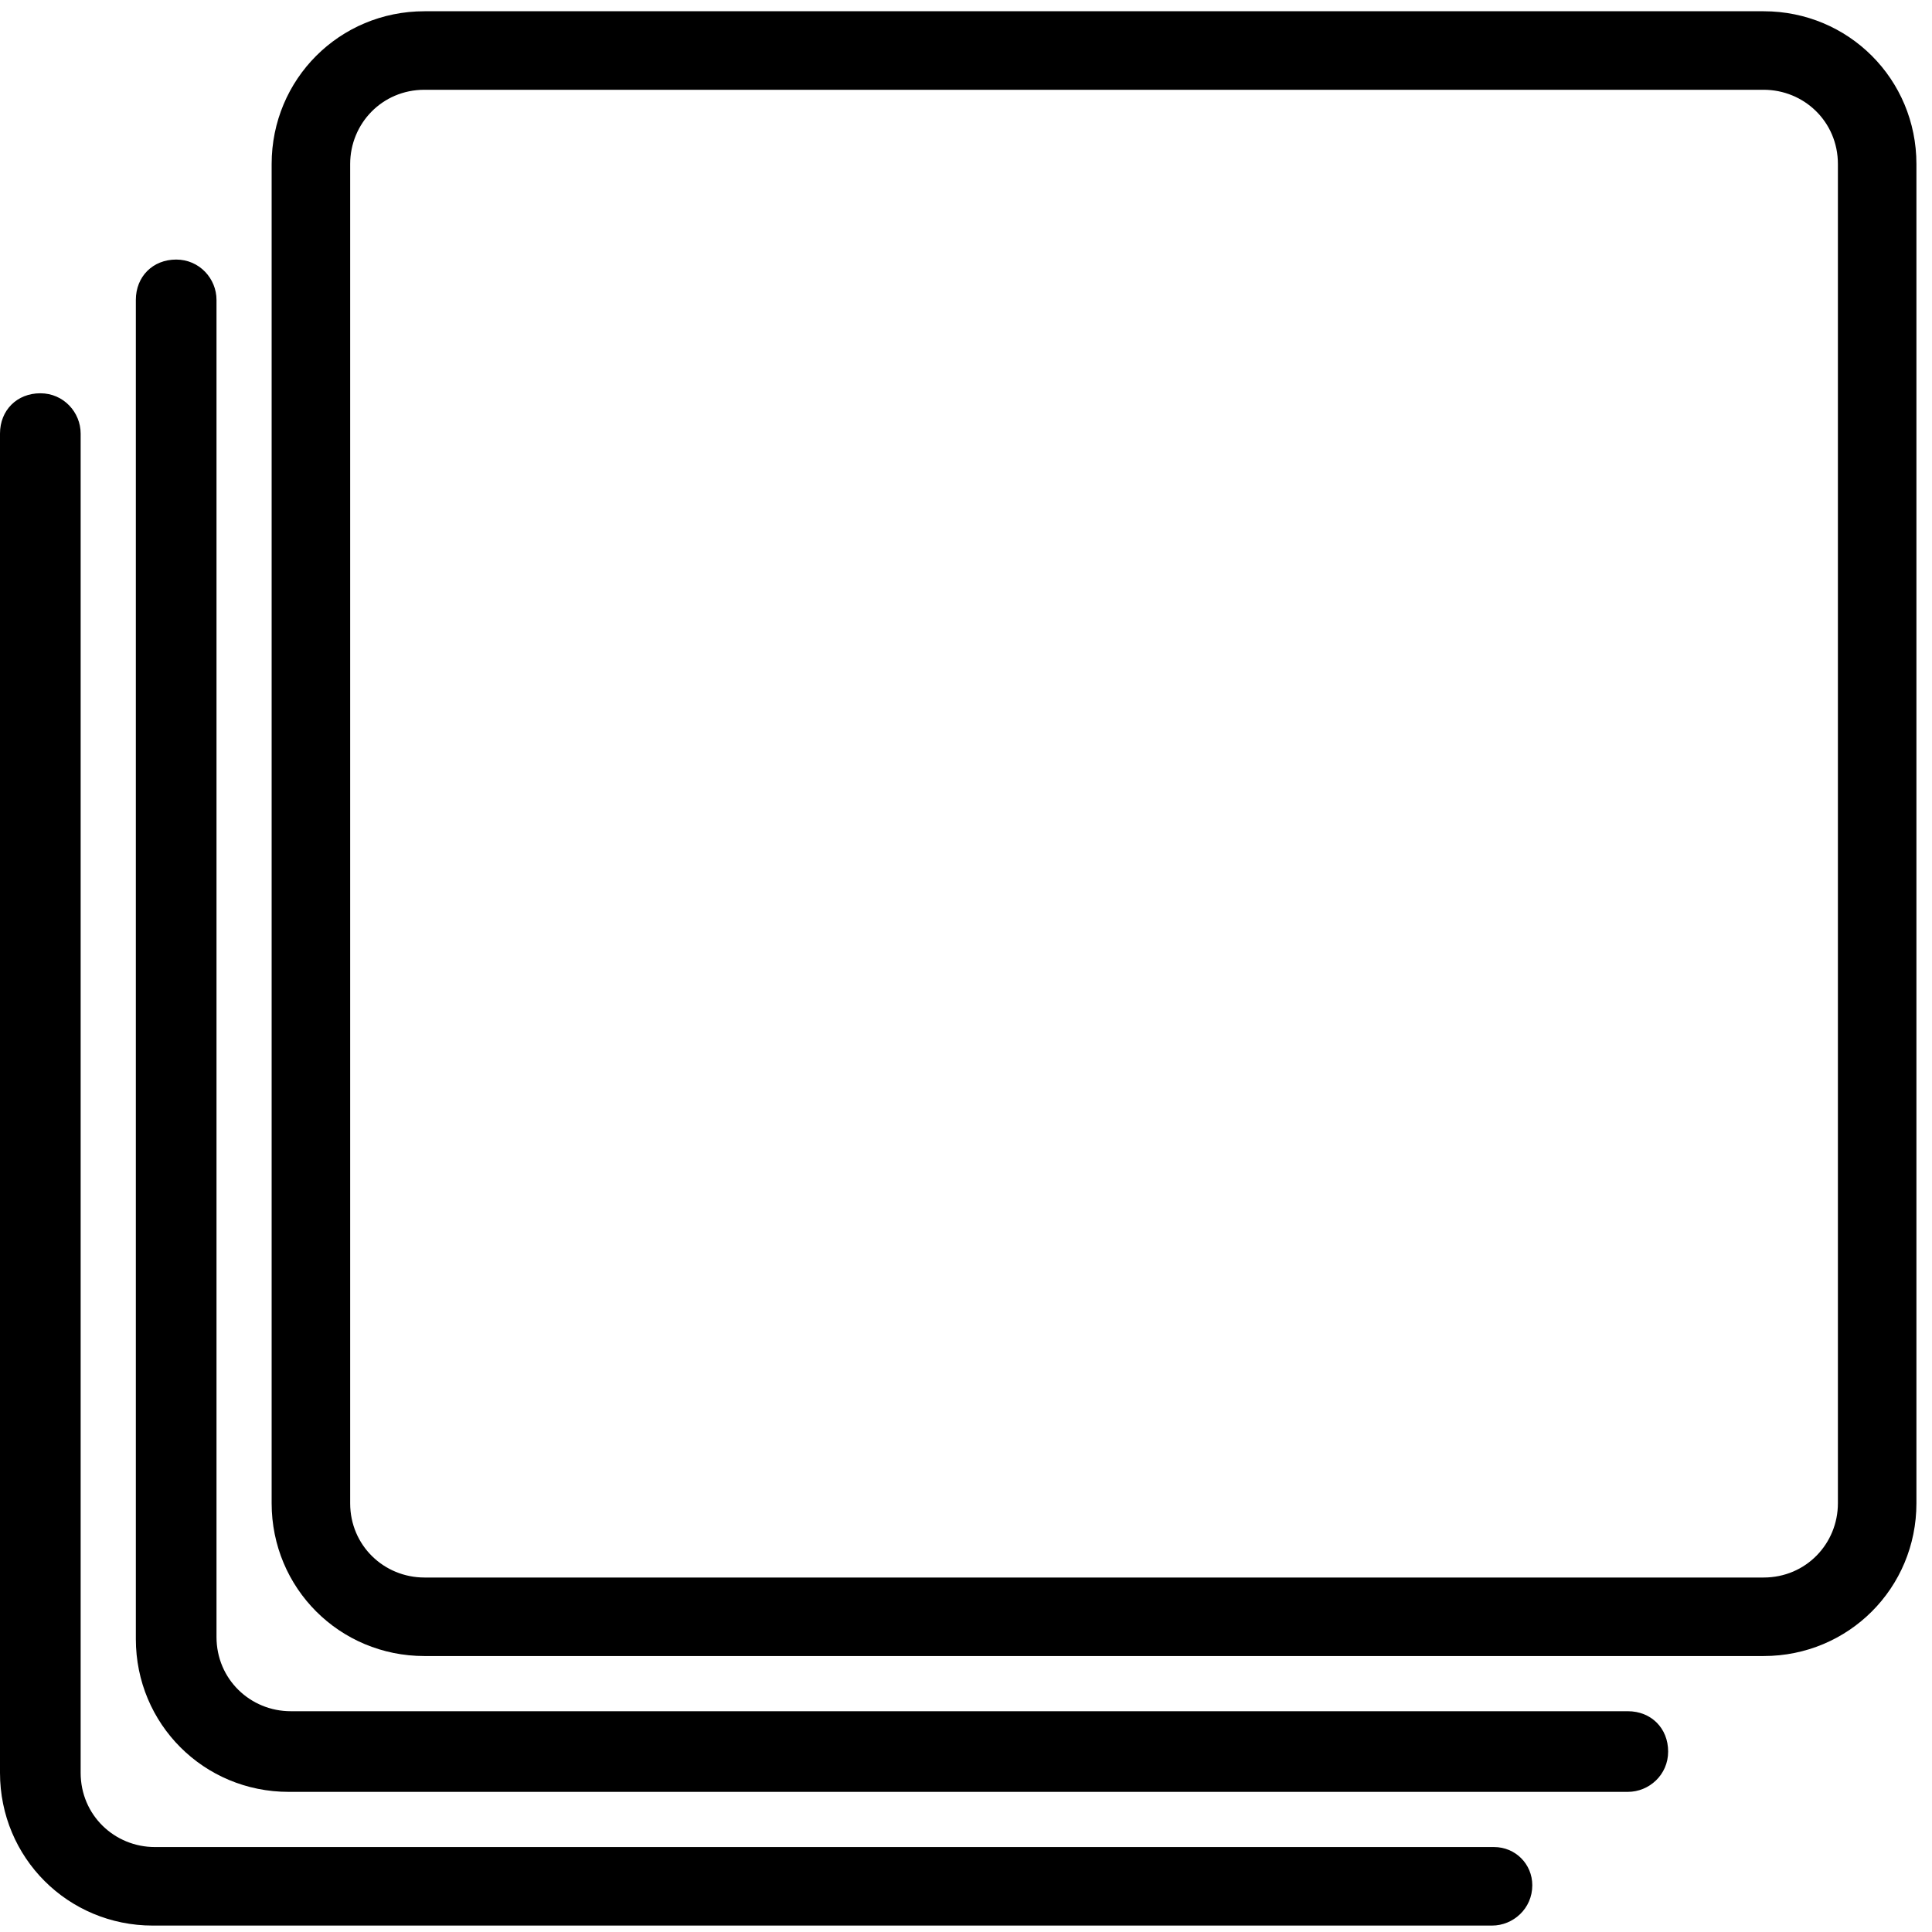
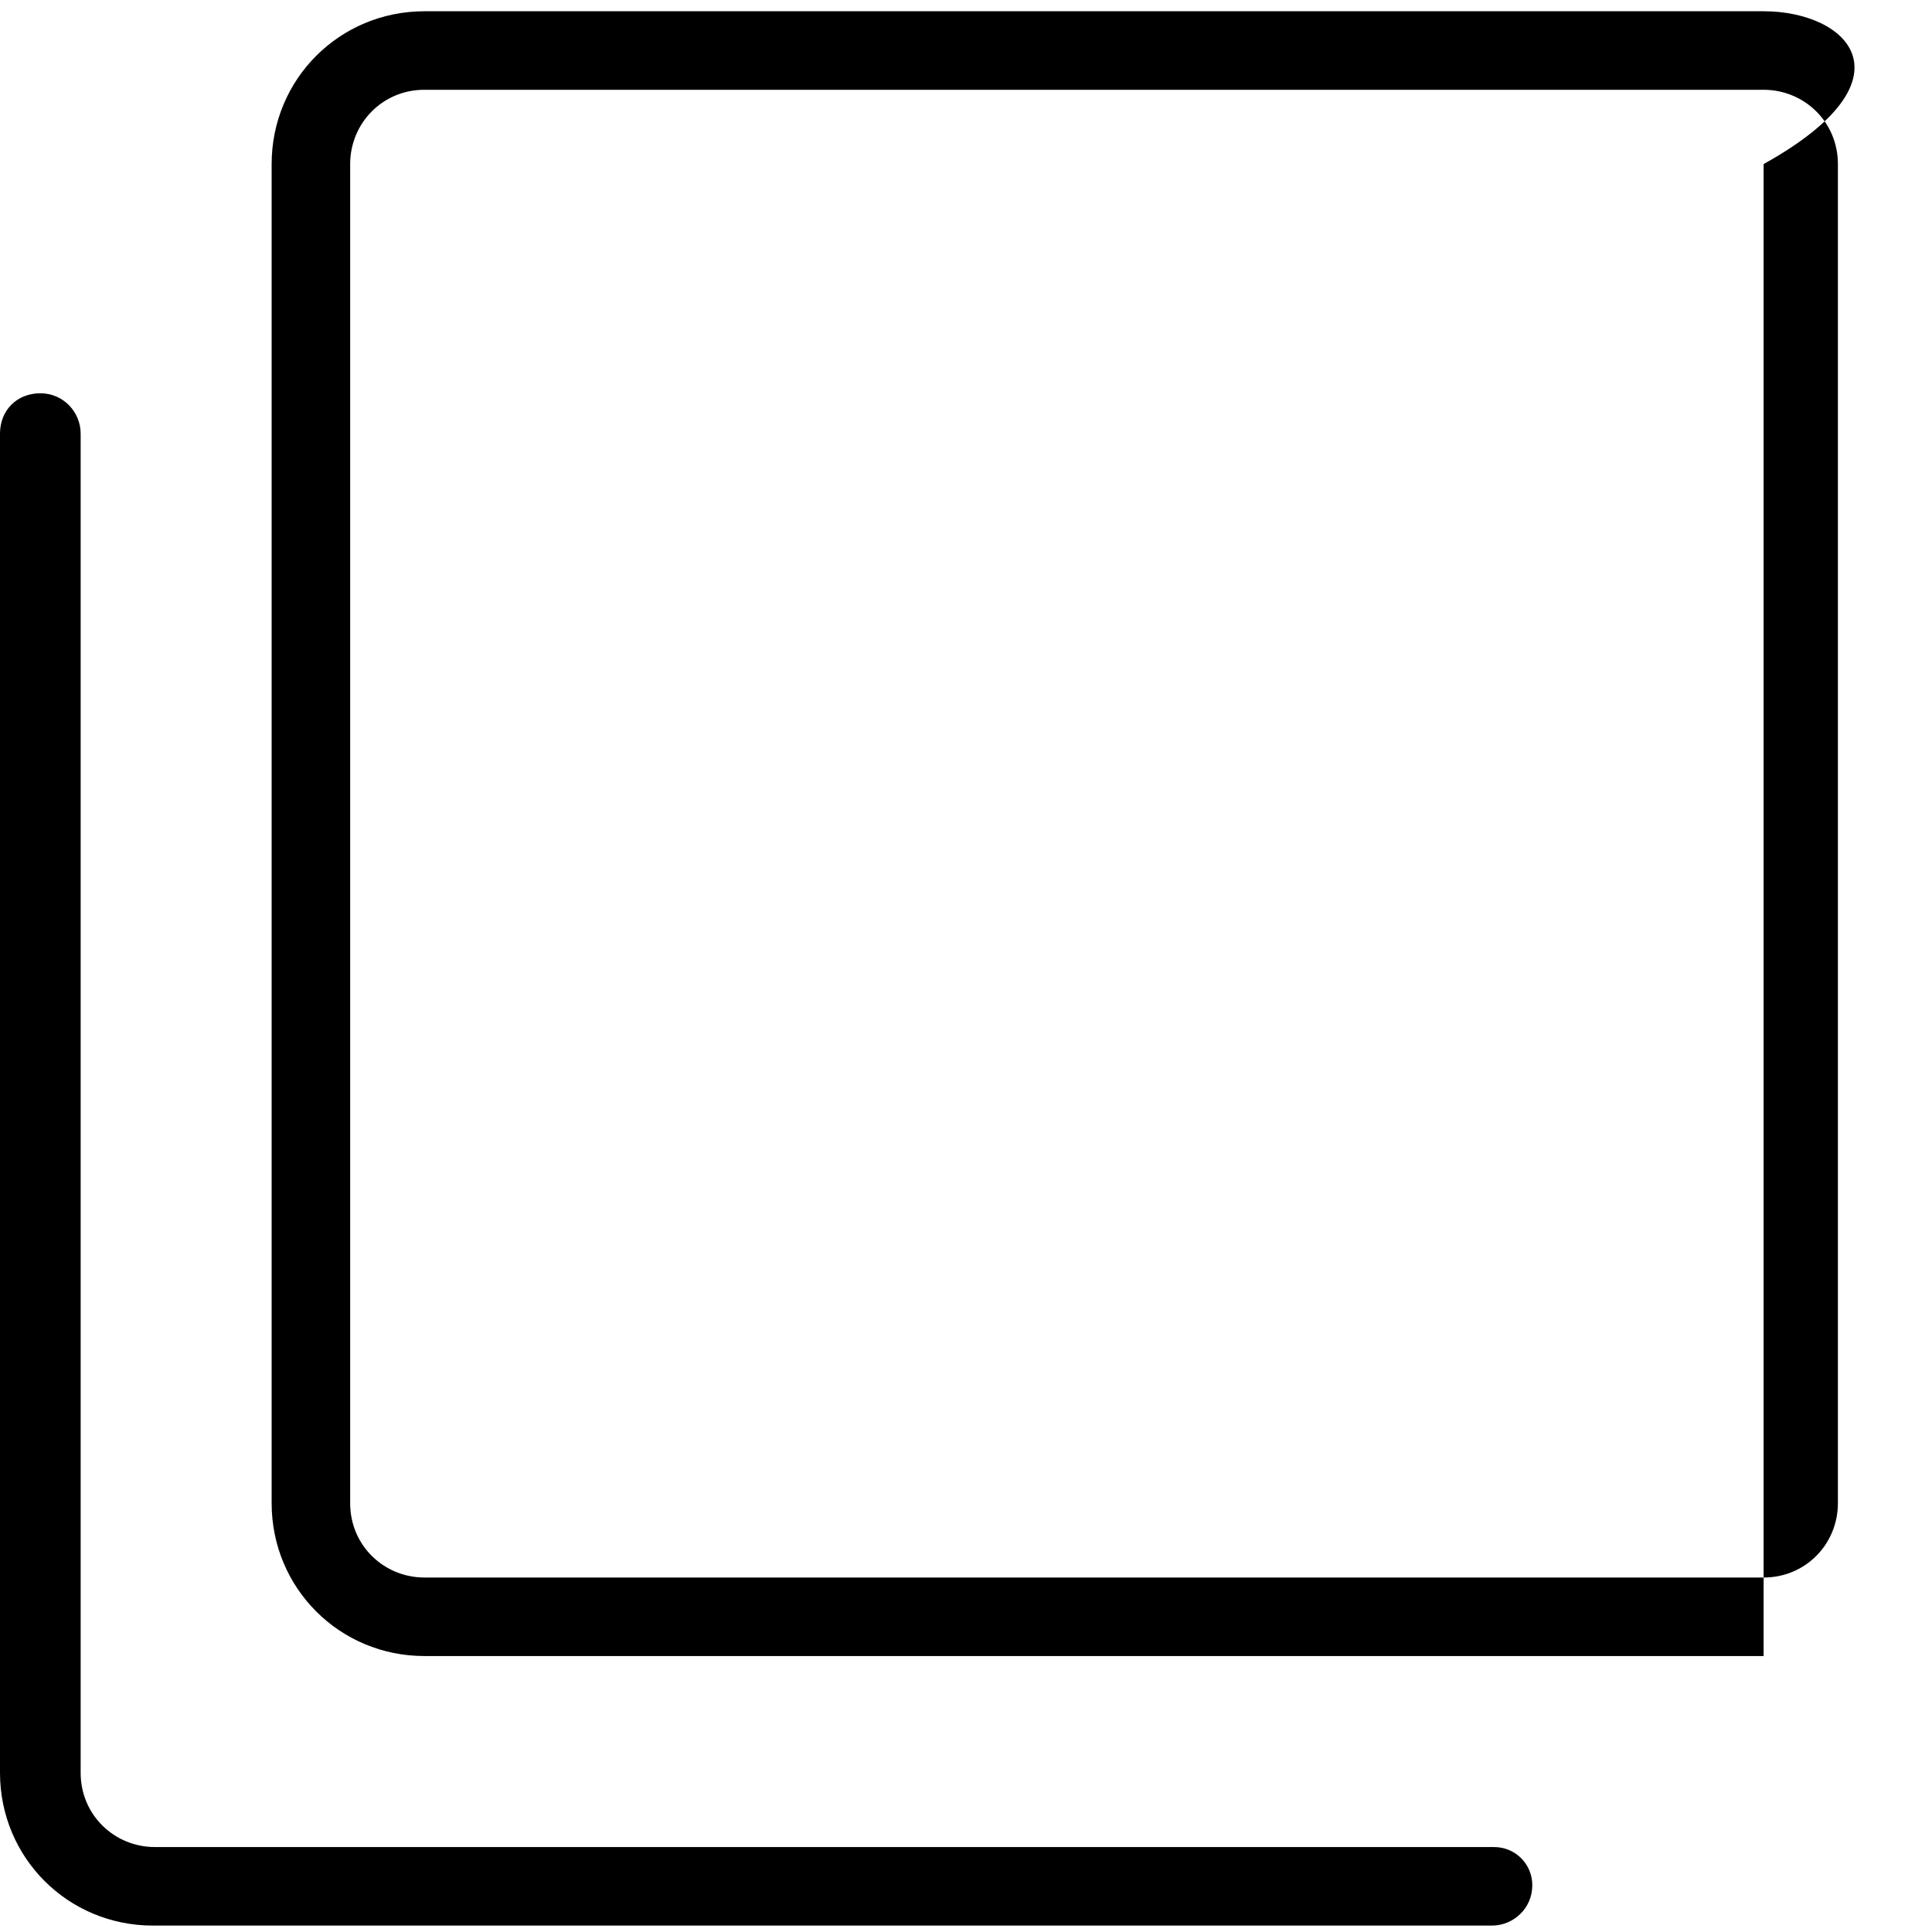
<svg xmlns="http://www.w3.org/2000/svg" width="98" height="98" viewBox="0 0 98 98" fill="none">
  <path d="M75.788 93.691H7.859C5.813 93.691 4.091 92.076 4.091 89.923V21.994C4.091 20.918 3.23 19.949 2.046 19.949C0.861 19.949 0 20.81 0 21.994V89.923C0 94.23 3.445 97.674 7.751 97.674H75.68C76.757 97.674 77.725 96.813 77.725 95.629C77.726 94.552 76.864 93.691 75.788 93.691L75.788 93.691Z" fill="black" />
-   <path d="M82.571 86.801H14.749C12.704 86.801 10.982 85.186 10.982 83.034V15.212C10.982 14.136 10.12 13.166 8.936 13.166C7.752 13.166 6.891 14.028 6.891 15.212V83.141C6.891 87.447 10.335 90.892 14.642 90.892H82.571C83.647 90.892 84.616 90.031 84.616 88.847C84.616 87.663 83.755 86.801 82.571 86.801Z" fill="black" />
-   <path d="M89.459 0.571H21.53C17.224 0.571 13.779 4.016 13.779 8.322V76.251C13.779 80.557 17.224 84.002 21.53 84.002H89.459C93.765 84.002 97.21 80.557 97.21 76.251V8.322C97.21 4.016 93.765 0.571 89.459 0.571ZM93.227 76.251C93.227 78.297 91.612 80.019 89.459 80.019H21.53C19.485 80.019 17.762 78.404 17.762 76.251V8.322C17.762 6.277 19.377 4.554 21.53 4.554H89.459C91.505 4.554 93.227 6.169 93.227 8.322V76.251Z" fill="black" />
+   <path d="M89.459 0.571H21.53C17.224 0.571 13.779 4.016 13.779 8.322V76.251C13.779 80.557 17.224 84.002 21.53 84.002H89.459V8.322C97.21 4.016 93.765 0.571 89.459 0.571ZM93.227 76.251C93.227 78.297 91.612 80.019 89.459 80.019H21.53C19.485 80.019 17.762 78.404 17.762 76.251V8.322C17.762 6.277 19.377 4.554 21.53 4.554H89.459C91.505 4.554 93.227 6.169 93.227 8.322V76.251Z" fill="black" />
</svg>